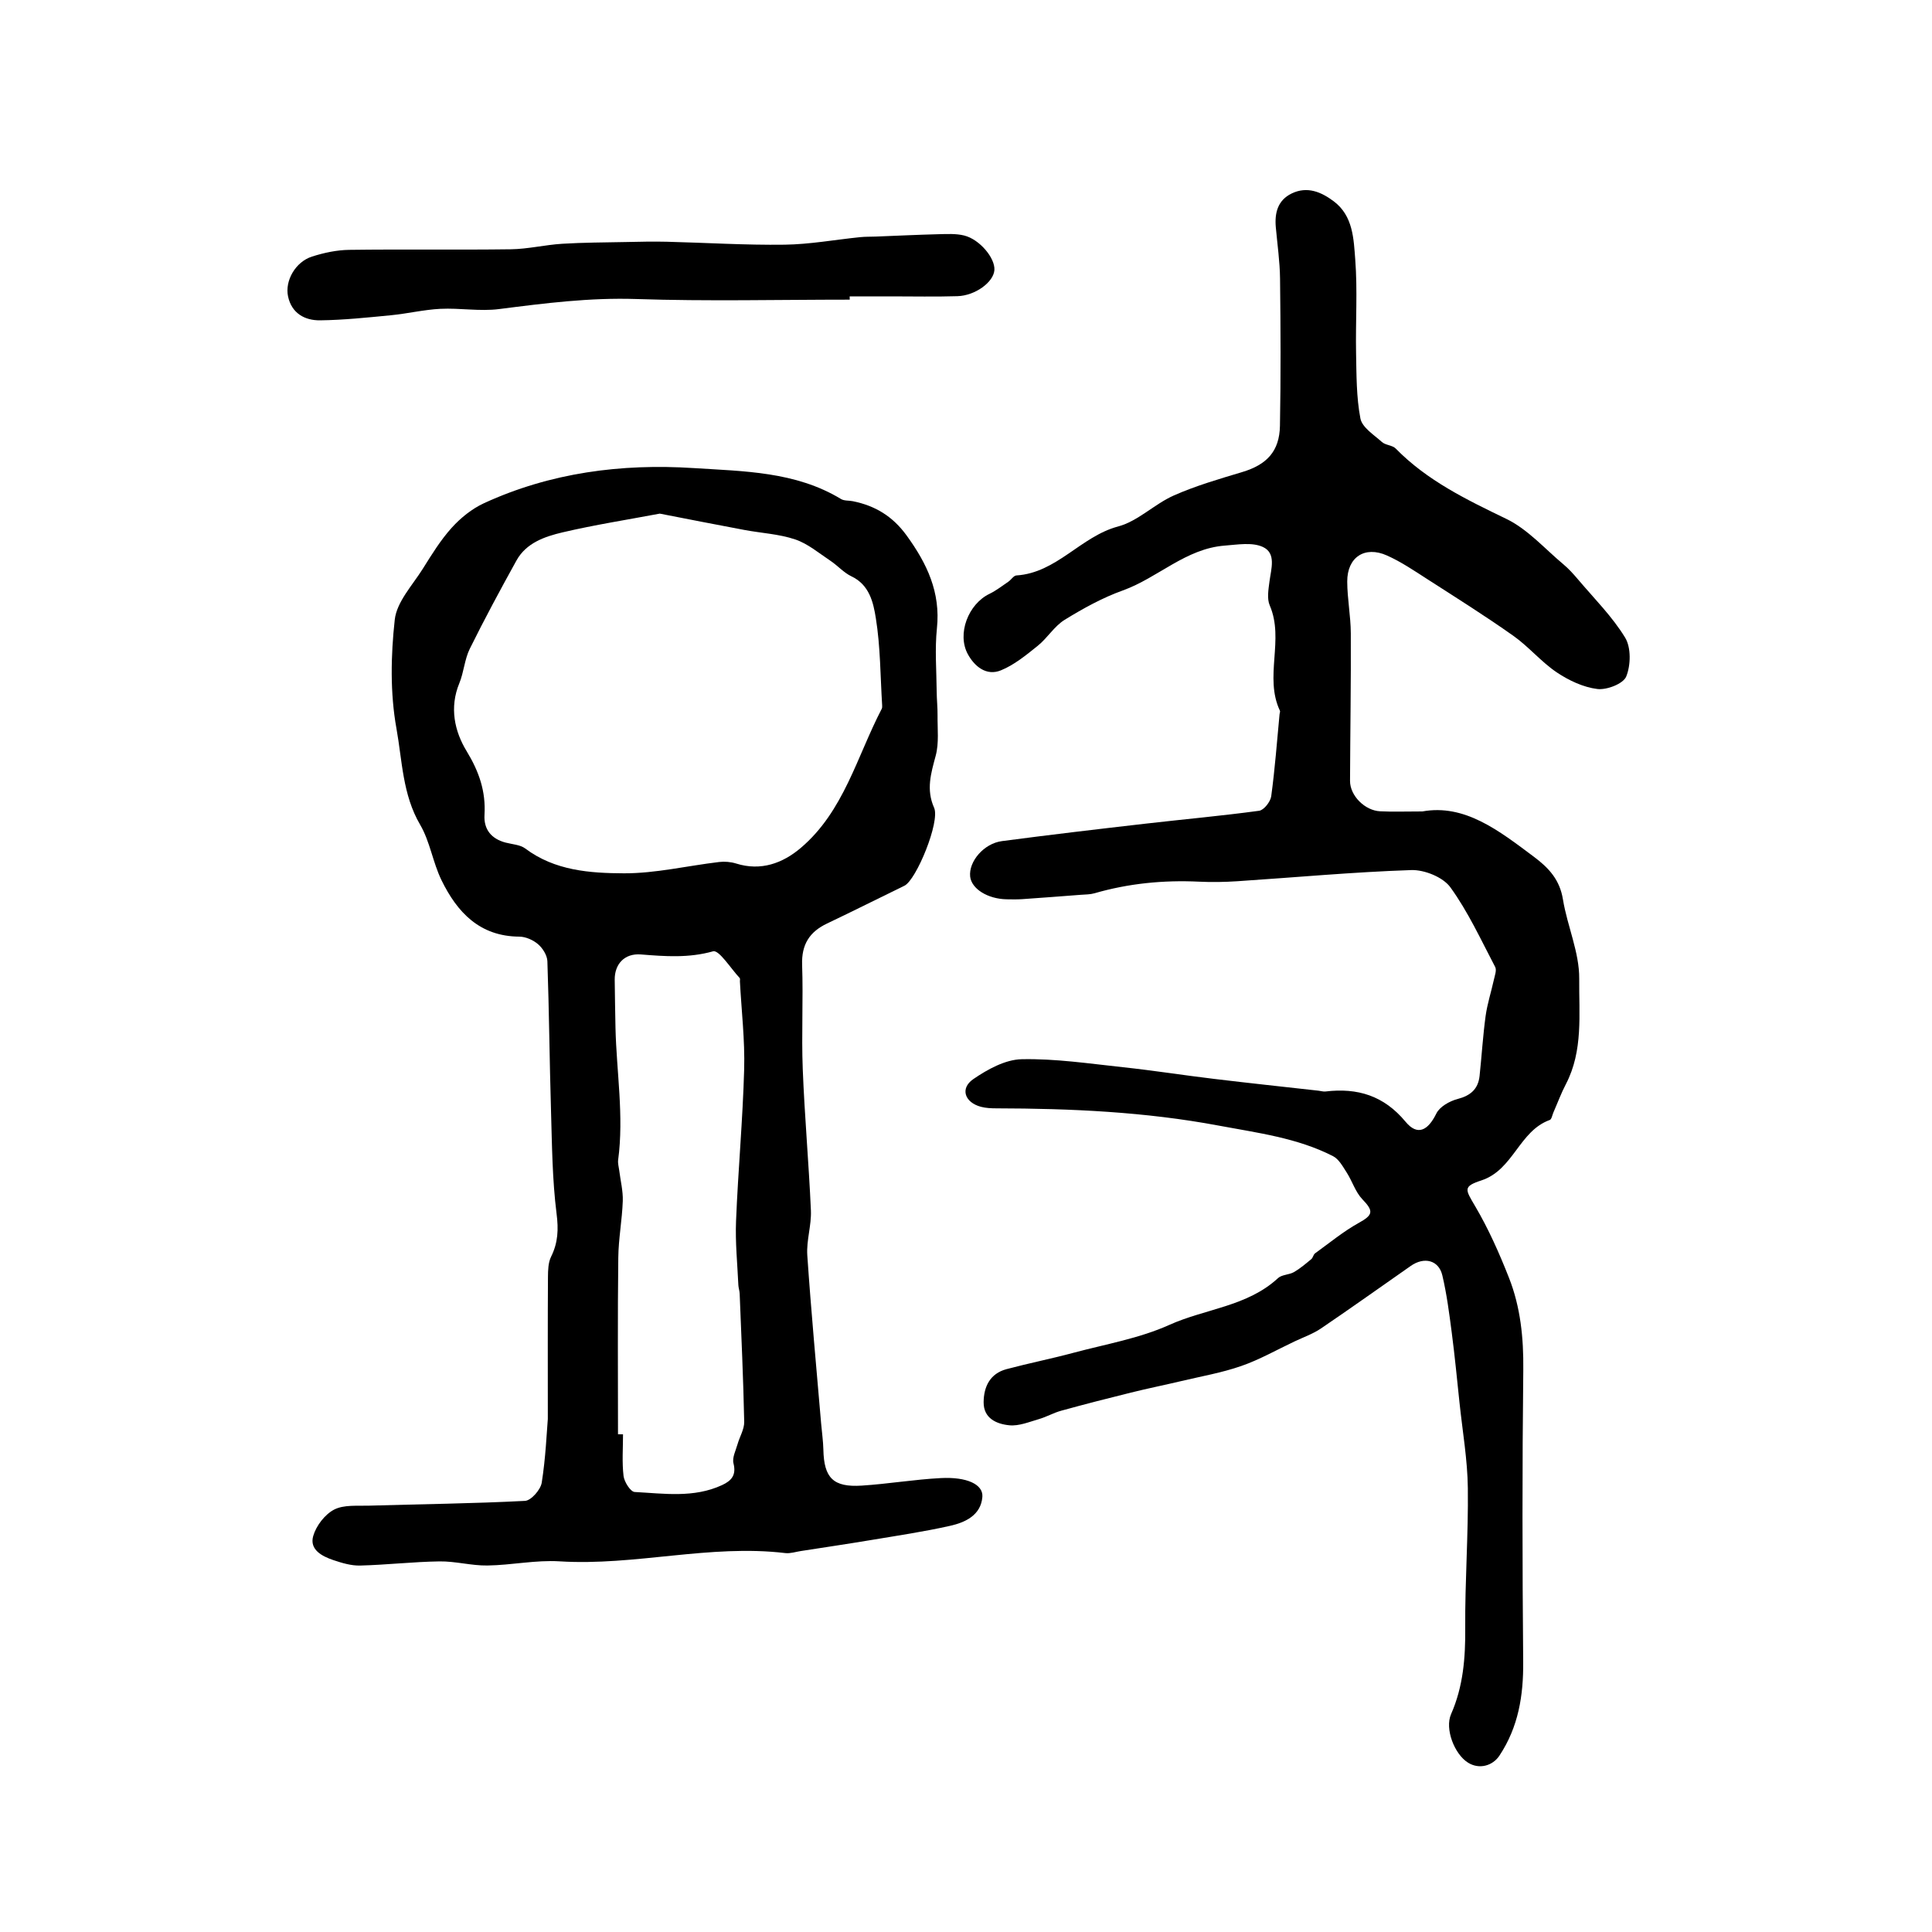
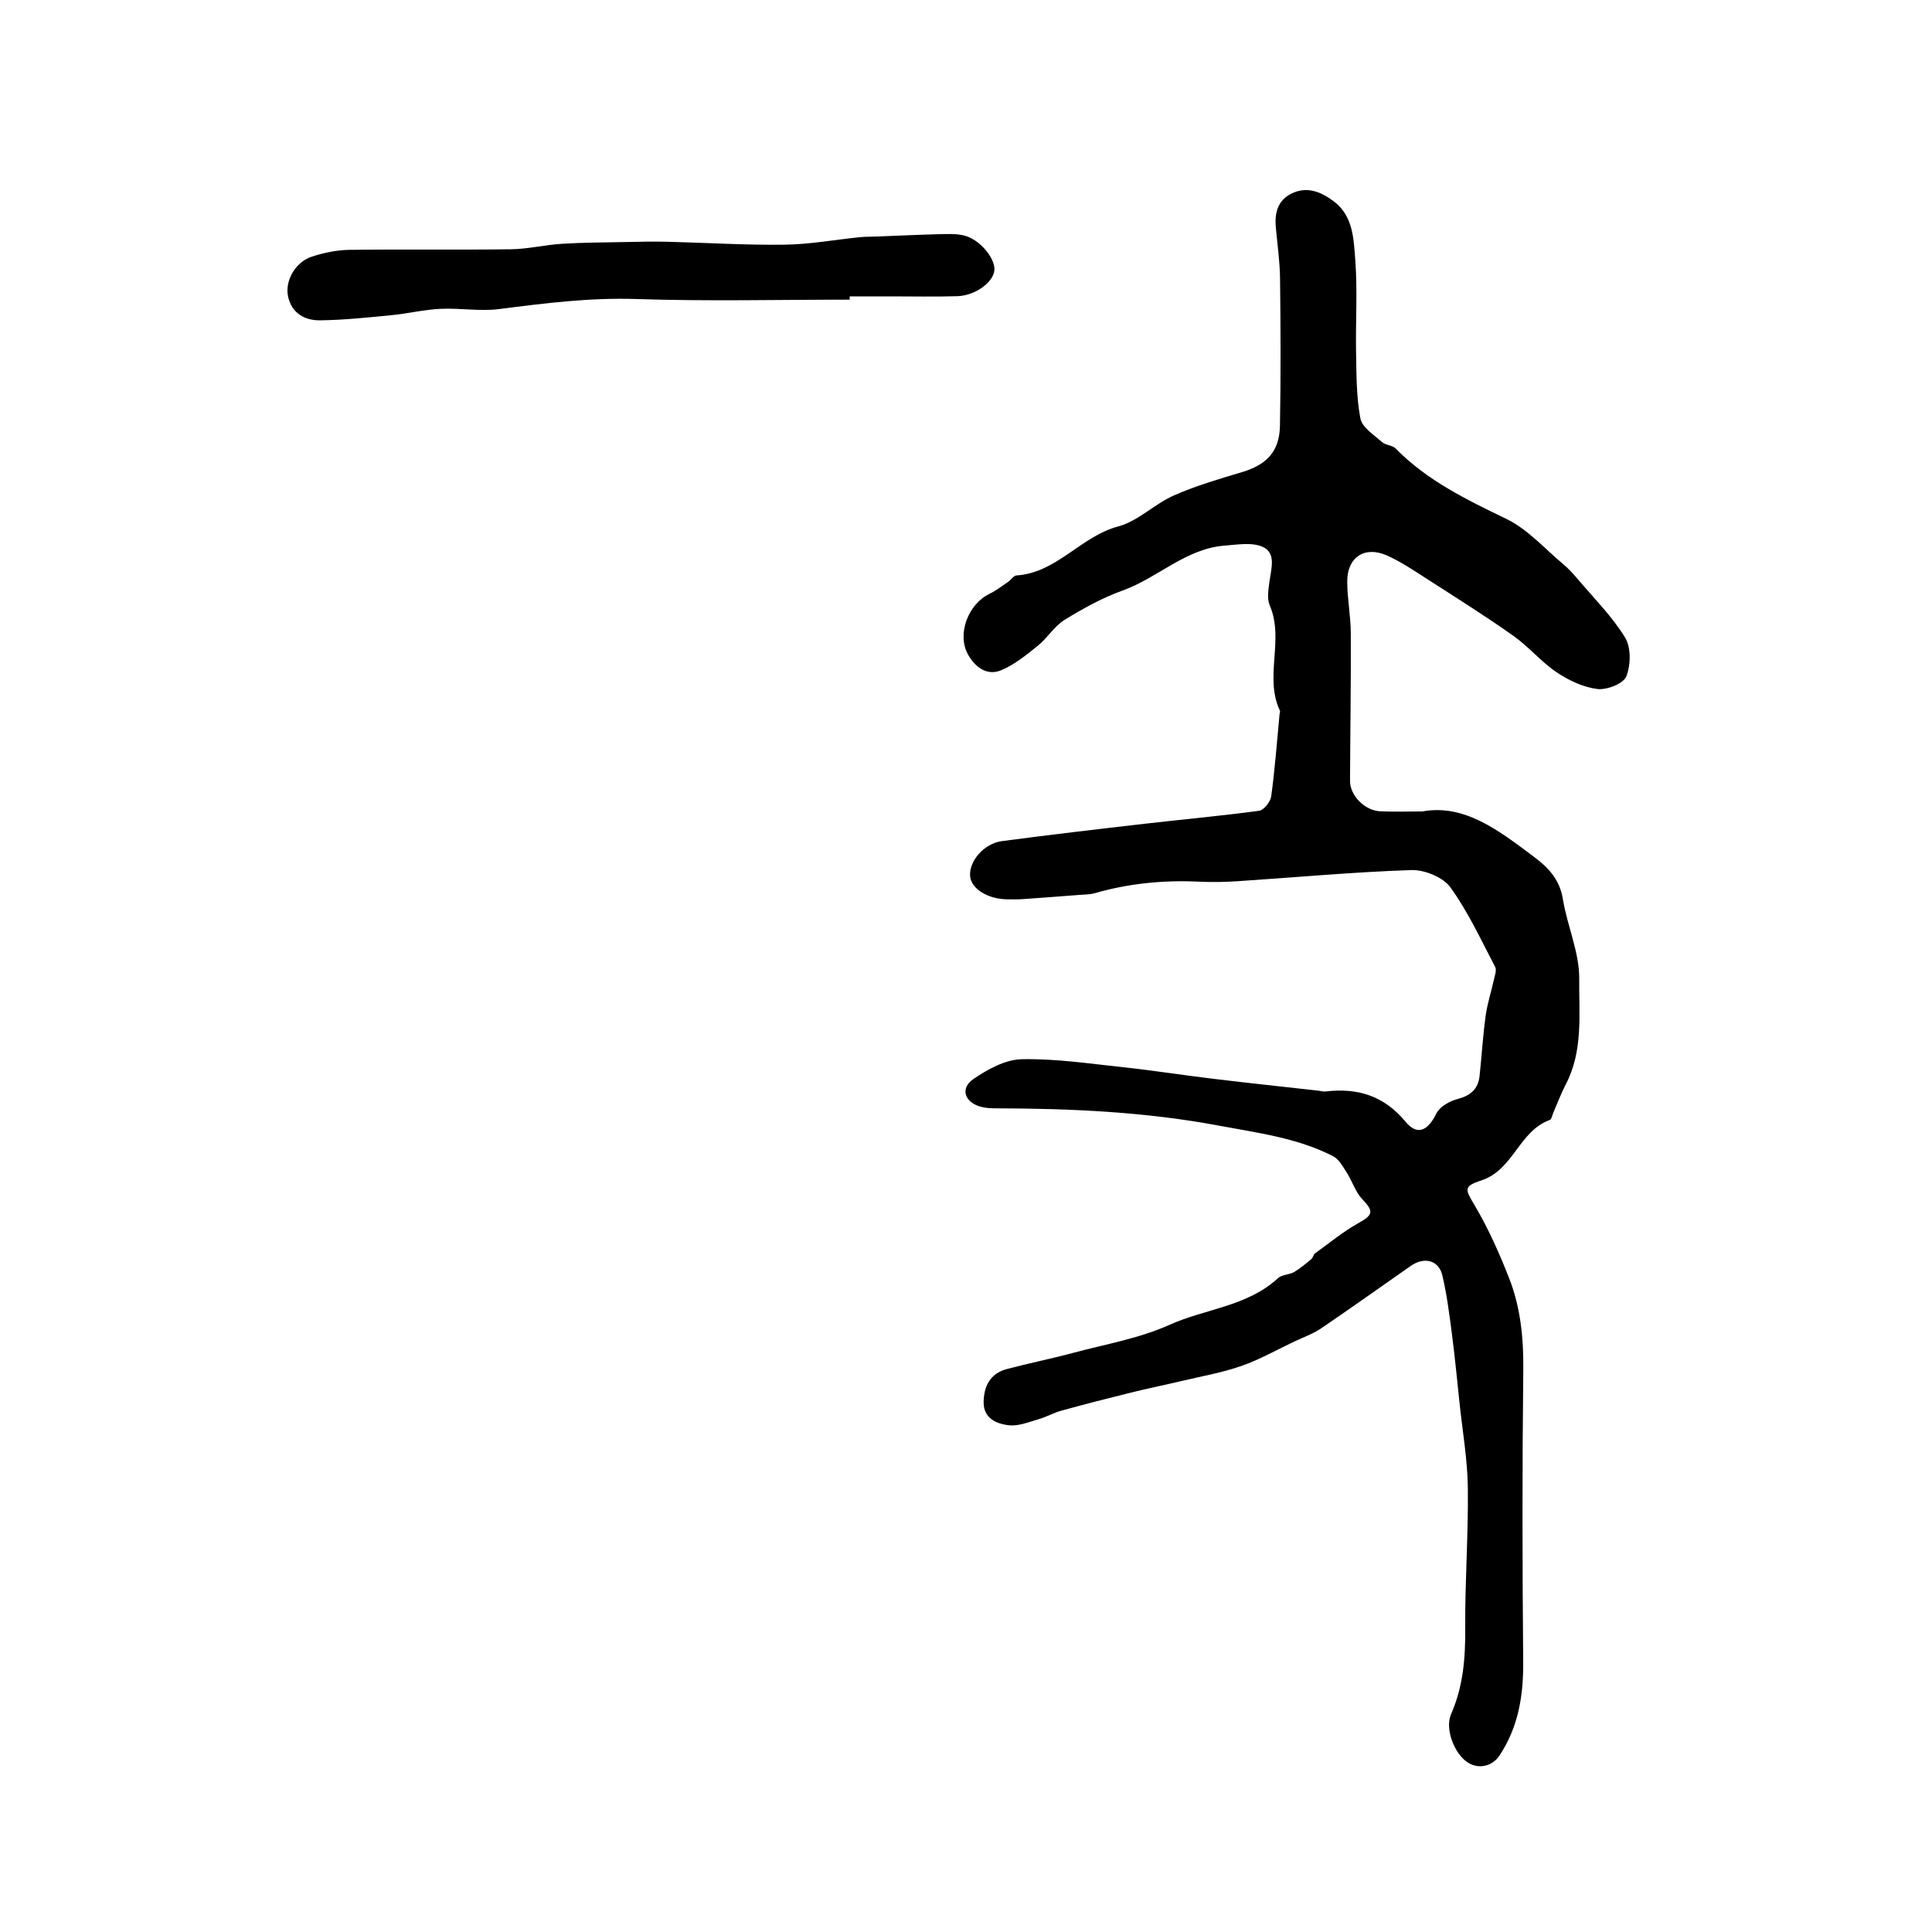
<svg xmlns="http://www.w3.org/2000/svg" version="1.1" id="zdic.net" x="0px" y="0px" viewBox="0 0 400 400" style="enable-background:new 0 0 400 400;" xml:space="preserve">
  <g>
    <path d="M294.48,168c8.77-1.59,15.84,3.96,23.09,9.38c3.14,2.35,5.36,4.78,6.02,8.83c0.9,5.53,3.42,10.98,3.37,16.44   c-0.07,7.26,0.85,14.87-2.75,21.79c-0.99,1.89-1.73,3.91-2.59,5.87c-0.24,0.54-0.37,1.43-0.76,1.57   c-6.36,2.29-7.52,10.33-14.15,12.51c-3.87,1.27-3.35,1.85-1.29,5.35c2.76,4.69,5,9.74,7,14.82c2.39,6.07,3.03,12.44,2.96,19.02   c-0.23,20.16-0.2,40.32-0.02,60.48c0.06,6.99-0.99,13.49-4.91,19.41c-1.41,2.14-4.2,2.92-6.51,1.47c-2.82-1.76-4.85-7-3.51-10.05   c2.52-5.73,2.98-11.66,2.93-17.84c-0.07-9.65,0.66-19.31,0.54-28.96c-0.07-5.88-1.1-11.75-1.72-17.63   c-0.51-4.85-0.98-9.71-1.61-14.55c-0.52-3.97-1.03-7.97-1.95-11.86c-0.74-3.15-3.75-3.91-6.53-1.96   c-6.19,4.32-12.34,8.71-18.59,12.95c-1.67,1.13-3.64,1.82-5.48,2.69c-3.67,1.73-7.23,3.77-11.04,5.09   c-4.02,1.4-8.27,2.13-12.42,3.12c-3.46,0.82-6.95,1.52-10.4,2.38c-4.83,1.19-9.65,2.43-14.44,3.75c-1.58,0.43-3.04,1.28-4.62,1.74   c-2.01,0.58-4.12,1.47-6.11,1.28c-2.63-0.25-5.36-1.41-5.34-4.77c0.02-3.21,1.32-5.94,4.73-6.85c4.61-1.23,9.3-2.16,13.91-3.4   c6.66-1.78,13.61-2.97,19.82-5.77c7.44-3.35,16.14-3.8,22.49-9.68c0.8-0.74,2.3-0.67,3.31-1.25c1.28-0.74,2.43-1.73,3.58-2.68   c0.35-0.29,0.42-0.93,0.77-1.19c2.99-2.16,5.86-4.54,9.07-6.32c2.95-1.63,3.11-2.42,0.74-4.88c-1.44-1.49-2.09-3.73-3.25-5.54   c-0.8-1.24-1.62-2.77-2.83-3.39c-7.42-3.8-15.64-4.82-23.69-6.33c-15.2-2.85-30.58-3.54-46.01-3.57c-1.07,0-2.18-0.05-3.2-0.32   c-3.37-0.9-4.37-3.81-1.58-5.73c2.94-2.02,6.62-4.05,10.01-4.12c6.99-0.15,14.02,0.91,21.02,1.66c6.28,0.67,12.52,1.66,18.79,2.41   c7.22,0.87,14.45,1.64,21.68,2.45c0.48,0.05,0.96,0.22,1.42,0.16c6.62-0.79,12.09,0.85,16.58,6.27c2.46,2.97,4.63,1.84,6.37-1.71   c0.69-1.41,2.74-2.57,4.39-3c2.69-0.7,4.26-2.05,4.56-4.77c0.44-4.14,0.69-8.3,1.25-12.42c0.35-2.53,1.16-5,1.71-7.5   c0.19-0.88,0.62-1.99,0.27-2.65c-2.94-5.6-5.6-11.42-9.28-16.5c-1.53-2.1-5.37-3.65-8.1-3.56c-12.02,0.4-24.01,1.52-36.02,2.31   c-2.63,0.17-5.28,0.22-7.91,0.09c-7.35-0.35-14.56,0.35-21.64,2.4c-0.9,0.26-1.89,0.25-2.85,0.32c-4.04,0.31-8.08,0.62-12.12,0.9   c-1.08,0.07-2.16,0.05-3.24,0.03c-3.93-0.08-7.26-2.17-7.54-4.71c-0.33-3.1,2.82-6.85,6.6-7.34c9.92-1.31,19.86-2.48,29.8-3.62   c7.81-0.9,15.65-1.6,23.43-2.66c0.98-0.13,2.34-1.86,2.5-2.99c0.77-5.64,1.19-11.33,1.73-17.01c0.02-0.24,0.16-0.52,0.08-0.7   c-3.32-7,0.95-14.72-2.11-21.8c-0.61-1.41-0.27-3.32-0.06-4.96c0.34-2.62,1.45-5.86-1.37-7.16c-2.21-1.02-5.24-0.48-7.88-0.28   c-8.08,0.61-13.83,6.66-21.1,9.28c-4.21,1.51-8.23,3.73-12.06,6.09c-2.14,1.32-3.56,3.76-5.56,5.37c-2.39,1.92-4.86,3.96-7.64,5.09   c-2.97,1.21-5.42-0.77-6.83-3.33c-2.31-4.21,0.08-10.4,4.47-12.51c1.38-0.67,2.62-1.64,3.9-2.51c0.59-0.4,1.09-1.26,1.67-1.3   c8.36-0.53,13.31-8.07,21.06-10.14c4.11-1.09,7.51-4.63,11.52-6.41c4.56-2.02,9.4-3.42,14.19-4.86c5.05-1.52,7.7-4.26,7.8-9.57   c0.19-10.15,0.14-20.3,0.02-30.45c-0.04-3.57-0.56-7.13-0.88-10.69c-0.26-2.98,0.42-5.58,3.3-6.97c3.22-1.55,6.13-0.3,8.7,1.63   c4.02,3.02,4.12,7.8,4.45,12.07c0.49,6.4,0.05,12.87,0.17,19.31c0.09,4.54,0.05,9.16,0.9,13.59c0.36,1.85,2.79,3.37,4.45,4.86   c0.76,0.68,2.17,0.65,2.86,1.36c6.52,6.65,14.65,10.57,22.9,14.56c4.43,2.14,7.95,6.18,11.83,9.42c1.1,0.92,2.07,2,3,3.1   c3.35,3.96,7.1,7.69,9.77,12.07c1.25,2.06,1.17,5.72,0.22,8.05c-0.61,1.5-4.03,2.82-5.98,2.58c-2.92-0.36-5.92-1.78-8.41-3.45   c-3.23-2.18-5.8-5.32-8.99-7.57c-5.81-4.11-11.85-7.9-17.84-11.75c-2.7-1.74-5.4-3.57-8.31-4.87c-4.61-2.06-8.24,0.35-8.23,5.39   c0.01,3.56,0.72,7.13,0.74,10.69c0.05,10.2-0.12,20.4-0.16,30.6c-0.01,3.03,3.06,6.14,6.25,6.28   C288.29,168.1,290.82,168,294.48,168z" />
-     <path d="M113.42,293.78c0-11.46-0.03-20.43,0.03-29.4c0.01-1.41,0.05-2.99,0.65-4.2c1.44-2.91,1.55-5.64,1.13-8.92   c-0.89-7.05-0.94-14.22-1.15-21.35c-0.31-10.3-0.39-20.6-0.75-30.89c-0.04-1.22-0.96-2.7-1.93-3.53c-1.01-0.87-2.56-1.56-3.88-1.57   c-8.21-0.05-12.87-5.04-16.11-11.68c-1.8-3.68-2.38-8.01-4.43-11.5c-3.65-6.23-3.7-13.28-4.9-19.92   c-1.32-7.32-1.17-15.09-0.35-22.52c0.41-3.69,3.65-7.11,5.8-10.53c1.84-2.94,3.68-5.94,5.99-8.5c1.85-2.05,4.19-3.94,6.69-5.09   c13.77-6.33,28.46-8.23,43.38-7.27c10.39,0.67,21.11,0.69,30.54,6.41c0.66,0.4,1.63,0.28,2.44,0.45c4.63,0.93,8.25,3.12,11.14,7.1   c4.22,5.82,7.05,11.76,6.27,19.21c-0.45,4.31-0.09,8.7-0.05,13.05c0.01,1.67,0.2,3.34,0.18,5.01c-0.03,2.78,0.32,5.69-0.38,8.31   c-0.98,3.66-2.02,7-0.33,10.8c1.27,2.85-3.68,14.93-6.15,16.13c-5.34,2.6-10.65,5.27-16.01,7.82c-3.65,1.73-5.31,4.36-5.17,8.54   c0.25,7.19-0.15,14.4,0.13,21.59c0.38,9.77,1.26,19.52,1.69,29.29c0.13,3.07-0.95,6.2-0.75,9.25c0.79,11.64,1.88,23.26,2.87,34.89   c0.15,1.79,0.42,3.57,0.46,5.36c0.12,5.86,2.03,7.84,7.94,7.46c5.47-0.35,10.91-1.28,16.39-1.56c5.38-0.28,8.79,1.31,8.59,3.89   c-0.3,3.79-3.52,5.29-6.7,6c-5.44,1.22-10.97,2.04-16.48,2.96c-4.8,0.8-9.62,1.51-14.43,2.26c-1.06,0.16-2.15,0.54-3.18,0.42   c-15.66-1.87-31.08,2.68-46.73,1.71c-4.95-0.31-9.96,0.79-14.95,0.86c-3.31,0.05-6.63-0.9-9.93-0.85   c-5.48,0.08-10.94,0.72-16.42,0.86c-1.85,0.05-3.78-0.53-5.56-1.13c-2.34-0.79-4.96-2.16-4.17-4.96c0.6-2.12,2.4-4.48,4.33-5.49   c2.02-1.05,4.81-0.74,7.27-0.82c10.75-0.32,21.52-0.43,32.26-0.99c1.26-0.07,3.23-2.31,3.46-3.77   C112.98,301.79,113.19,296.53,113.42,293.78z M136.6,106.34c-6.62,1.25-13.44,2.31-20.13,3.88c-3.69,0.87-7.52,2.17-9.55,5.84   c-3.33,6.02-6.6,12.08-9.65,18.25c-1.09,2.2-1.23,4.85-2.17,7.14c-2.08,5.03-1,9.96,1.53,14.1c2.56,4.21,3.97,8.3,3.68,13.16   c-0.18,3,1.41,4.96,4.37,5.74c1.38,0.36,3.01,0.43,4.08,1.23c6.11,4.59,13.38,5.1,20.42,5.13c6.56,0.02,13.12-1.56,19.7-2.34   c1.15-0.14,2.42-0.03,3.52,0.31c5.13,1.62,9.65-0.06,13.37-3.21c8.94-7.57,11.64-18.95,16.79-28.83c0.1-0.2,0.09-0.47,0.08-0.71   c-0.38-6.03-0.35-12.12-1.31-18.06c-0.51-3.19-1.31-6.88-5.04-8.64c-1.6-0.76-2.85-2.22-4.35-3.22c-2.38-1.58-4.67-3.54-7.31-4.43   c-3.35-1.13-7.01-1.3-10.52-1.96C148.42,108.66,142.74,107.53,136.6,106.34z M127.95,296.95c0.35,0,0.69,0.01,1.04,0.01   c0,2.88-0.23,5.79,0.11,8.63c0.15,1.23,1.44,3.26,2.3,3.31c6.06,0.32,12.24,1.28,18.08-1.42c1.95-0.9,3-2.06,2.38-4.51   c-0.3-1.18,0.47-2.65,0.84-3.96c0.44-1.56,1.41-3.1,1.38-4.64c-0.18-8.85-0.59-17.69-0.94-26.53c-0.02-0.59-0.24-1.18-0.27-1.77   c-0.2-4.42-0.66-8.85-0.48-13.25c0.42-10.48,1.39-20.93,1.68-31.41c0.17-6.07-0.56-12.15-0.88-18.23c-0.01-0.24,0.08-0.57-0.05-0.7   c-1.85-1.97-4.28-5.87-5.51-5.52c-5.05,1.42-9.89,1.05-14.92,0.65c-3.45-0.28-5.48,2.04-5.44,5.24c0.05,3.32,0.08,6.65,0.16,9.97   c0.21,9.11,1.77,18.2,0.55,27.35c-0.09,0.69,0.13,1.42,0.22,2.13c0.26,2.12,0.81,4.25,0.74,6.36c-0.14,3.92-0.89,7.82-0.93,11.74   C127.86,272.58,127.95,284.76,127.95,296.95z" />
    <path d="M175.93,62.04c-14.73,0-29.48,0.36-44.19-0.13c-9.61-0.32-18.97,0.87-28.41,2.08c-3.98,0.51-8.11-0.25-12.15-0.05   c-3.43,0.17-6.83,1-10.26,1.33c-4.87,0.47-9.75,0.99-14.64,1.05c-3.18,0.04-5.89-1.45-6.64-4.94c-0.7-3.26,1.54-7.17,4.96-8.26   c2.47-0.79,5.13-1.36,7.71-1.39c11.15-0.15,22.31,0.03,33.46-0.12c3.55-0.05,7.07-0.92,10.63-1.14c4.37-0.27,8.76-0.27,13.14-0.36   c2.83-0.06,5.67-0.13,8.5-0.06c8.14,0.2,16.28,0.72,24.41,0.61c5.21-0.07,10.42-1.03,15.63-1.56c1.07-0.11,2.15-0.08,3.23-0.12   c4.33-0.17,8.67-0.38,13-0.49c1.77-0.04,3.62-0.15,5.31,0.27c3.22,0.8,6.43,4.68,6.26,7.15c-0.16,2.48-3.94,5.3-7.66,5.41   c-4.55,0.14-9.12,0.04-13.67,0.04c-2.88,0-5.76,0-8.64,0C175.93,61.59,175.93,61.82,175.93,62.04z" />
  </g>
</svg>